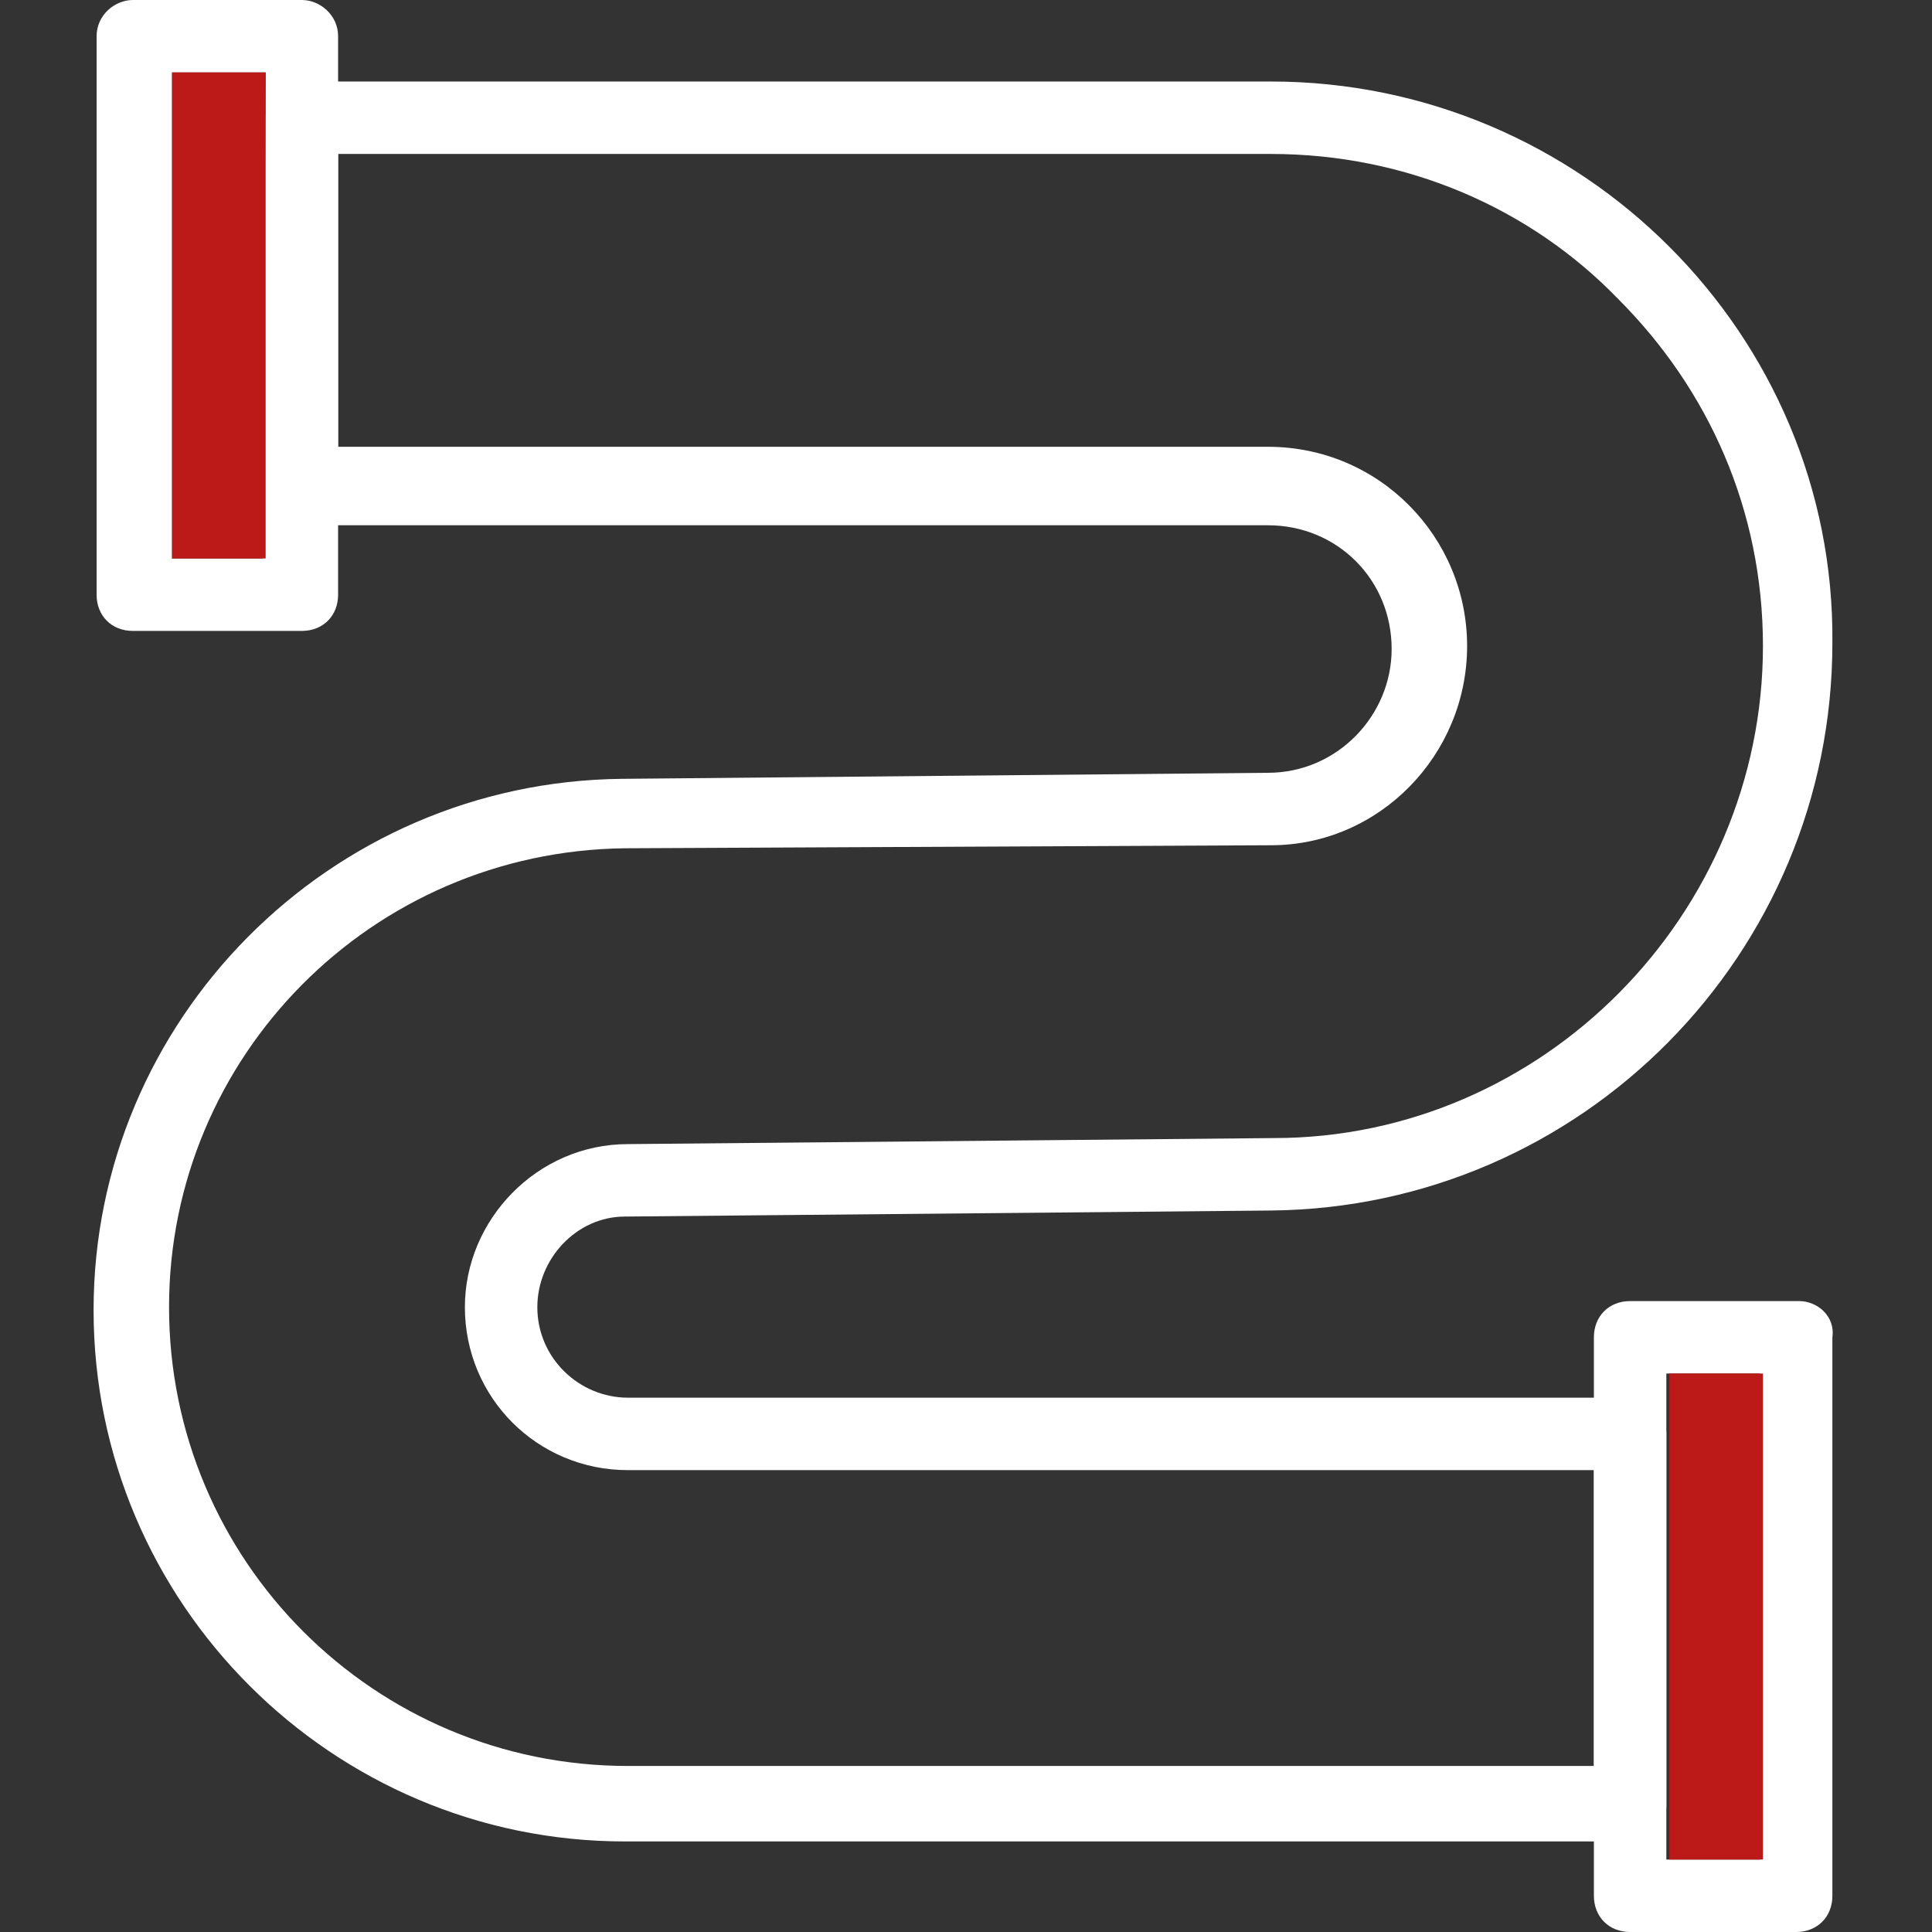
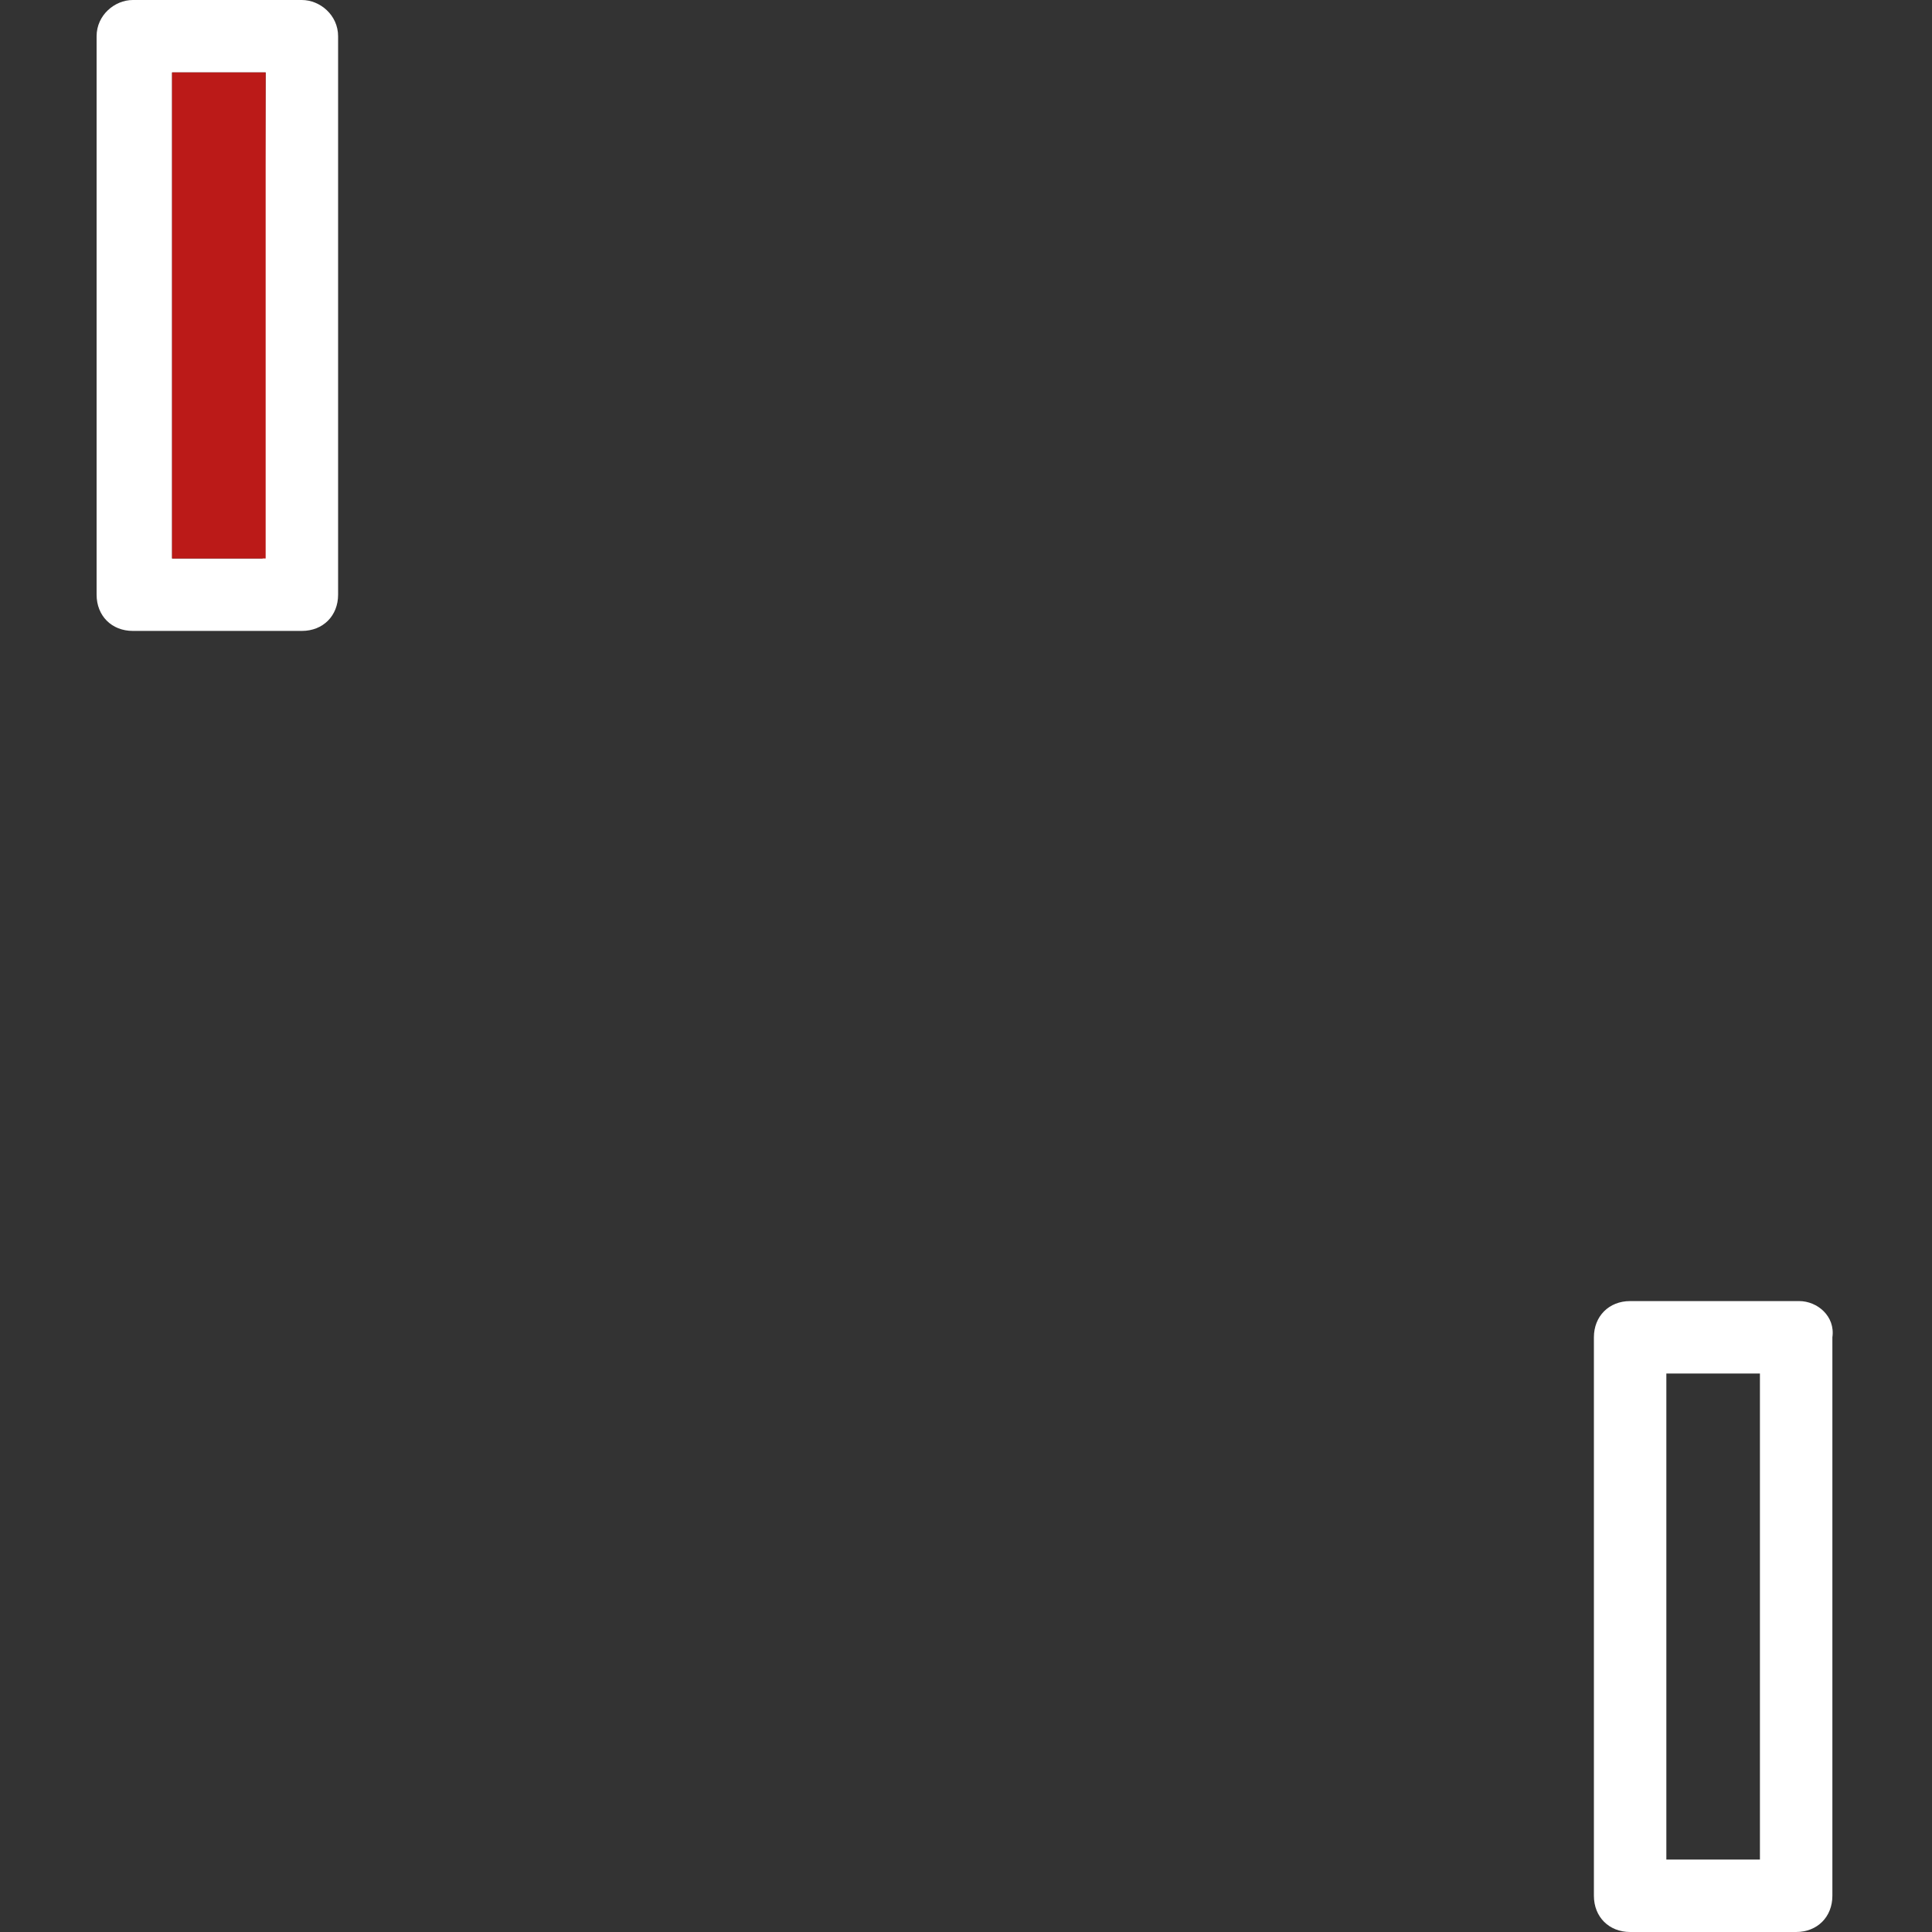
<svg xmlns="http://www.w3.org/2000/svg" version="1.1" id="Layer_1" x="0px" y="0px" viewBox="0 0 64 64" style="enable-background:new 0 0 64 64;" xml:space="preserve">
  <rect x="0" y="0" width="64" height="64" fill="#333333" stroke="none" />
  <style type="text/css">
	.st0{fill:#FFFFFF;}
	.st1{fill:#BB1A18;}
</style>
  <g id="two-joint-fitting">
    <g>
-       <path class="st0" d="M42.1,2.7H10c-0.7,0-1.2,0.5-1.2,1.2v12.2c0,0.3,0.1,0.6,0.4,0.9c0.2,0.2,0.5,0.4,0.9,0.4H42    c2.3,0,4.1,1.8,4.1,4.1c0,2.2-1.8,4.1-4.1,4.1l-21.4,0.2c-9.7,0.1-17.5,8-17.5,17.6c0,9.7,7.9,17.6,17.6,17.6H54    c0.7,0,1.2-0.5,1.2-1.2V47.5c0-0.7-0.5-1.2-1.2-1.2H20.8c-1.6,0-3-1.3-3-3c0-1.6,1.3-3,2.9-3l21.4-0.2    c10.3-0.1,18.6-8.5,18.6-18.8v0C60.8,11.1,52.4,2.7,42.1,2.7z M42.2,37.7l-21.4,0.2c-3,0-5.4,2.5-5.4,5.4c0,3,2.4,5.4,5.4,5.4h32    v9.8h-32c-8.4,0-15.2-6.8-15.2-15.2c0-8.3,6.7-15.1,15.1-15.2L42.1,28c3.6,0,6.5-3,6.5-6.6c0-3.6-2.9-6.6-6.6-6.6H11.2V5.1h30.9    c4.5,0,8.6,1.8,11.5,4.8c3,3,4.8,7,4.8,11.5C58.4,30.3,51.1,37.7,42.2,37.7z" />
      <path class="st0" d="M10,0H4.4C3.8,0,3.2,0.5,3.2,1.2v18.5c0,0.7,0.5,1.2,1.2,1.2H10c0.7,0,1.2-0.5,1.2-1.2V1.2    C11.2,0.5,10.6,0,10,0z M8.7,18.5H5.7V2.4h3.1L8.7,18.5L8.7,18.5z" />
      <rect x="5.7" y="2.4" class="st1" width="3.1" height="16.1" />
      <path class="st0" d="M59.6,43.1H54c-0.7,0-1.2,0.5-1.2,1.2v18.5c0,0.7,0.5,1.2,1.2,1.2h5.5c0.7,0,1.2-0.5,1.2-1.2V44.3    C60.8,43.6,60.2,43.1,59.6,43.1z M58.3,61.6h-3.1V45.5h3.1V61.6z" />
-       <rect x="55.3" y="45.5" class="st1" width="3.1" height="16.1" />
    </g>
  </g>
  <g id="Layer_1_00000010308960122830515280000015689358742026677908_">
</g>
</svg>